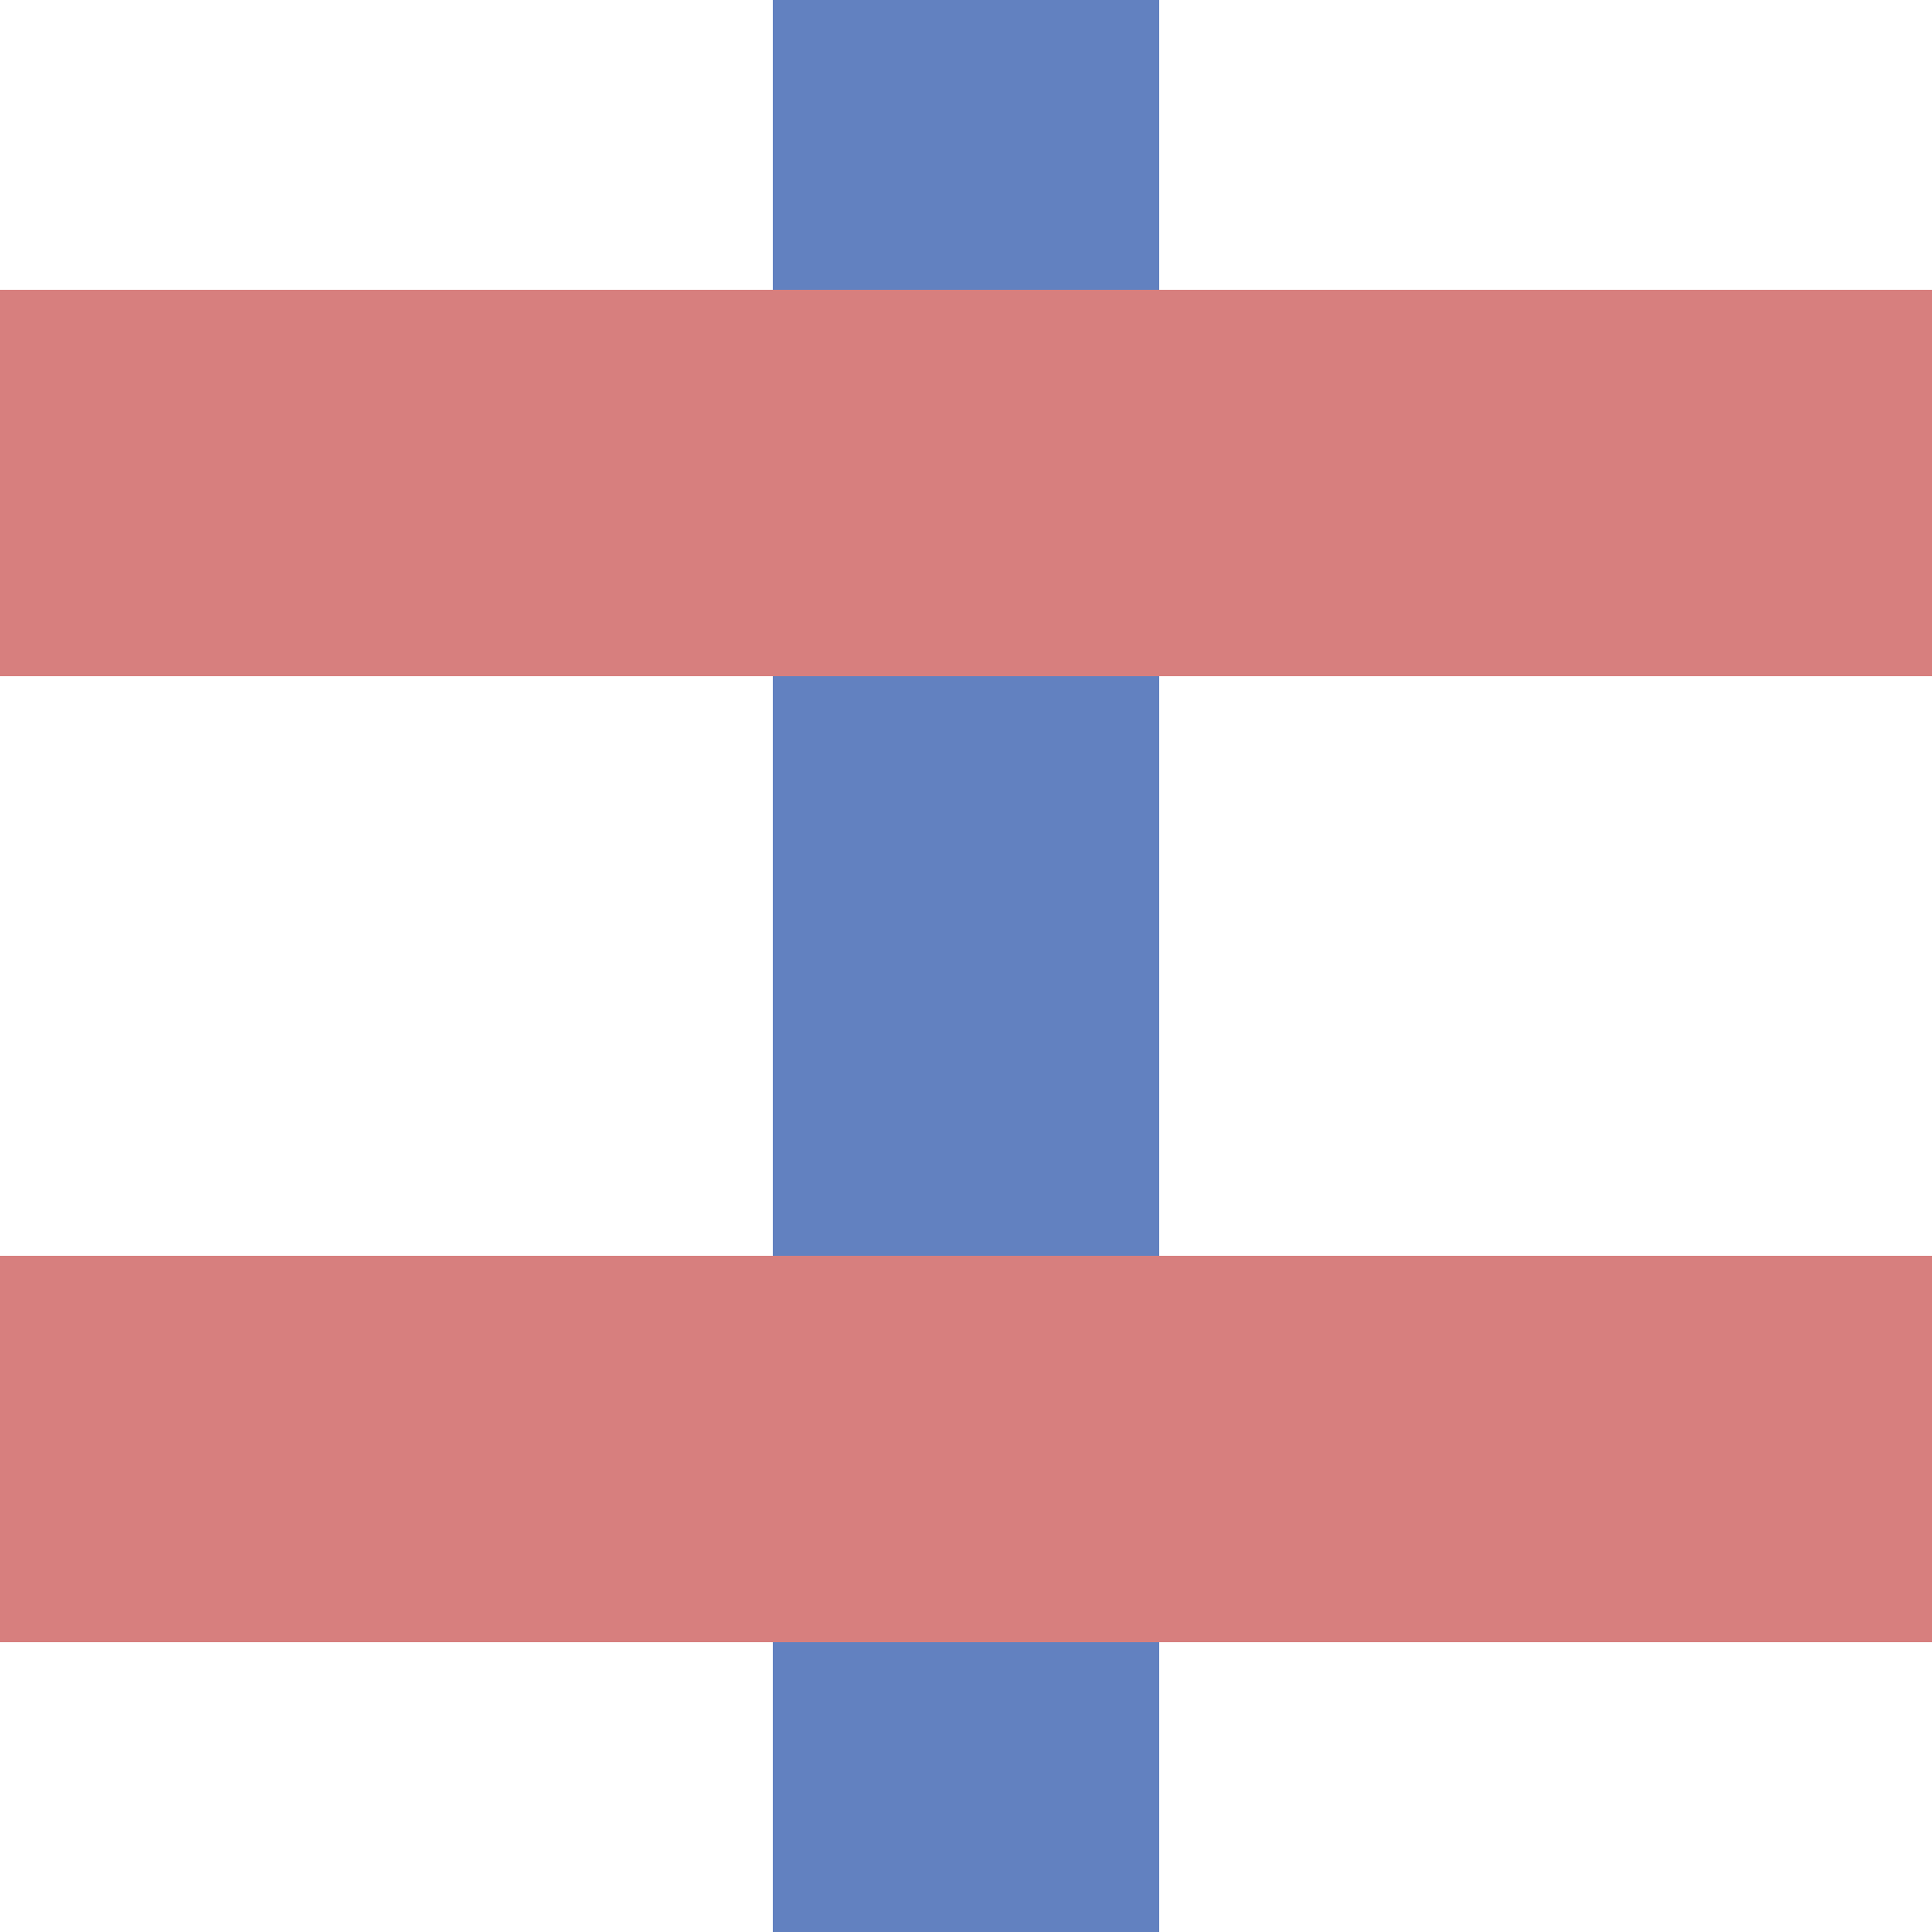
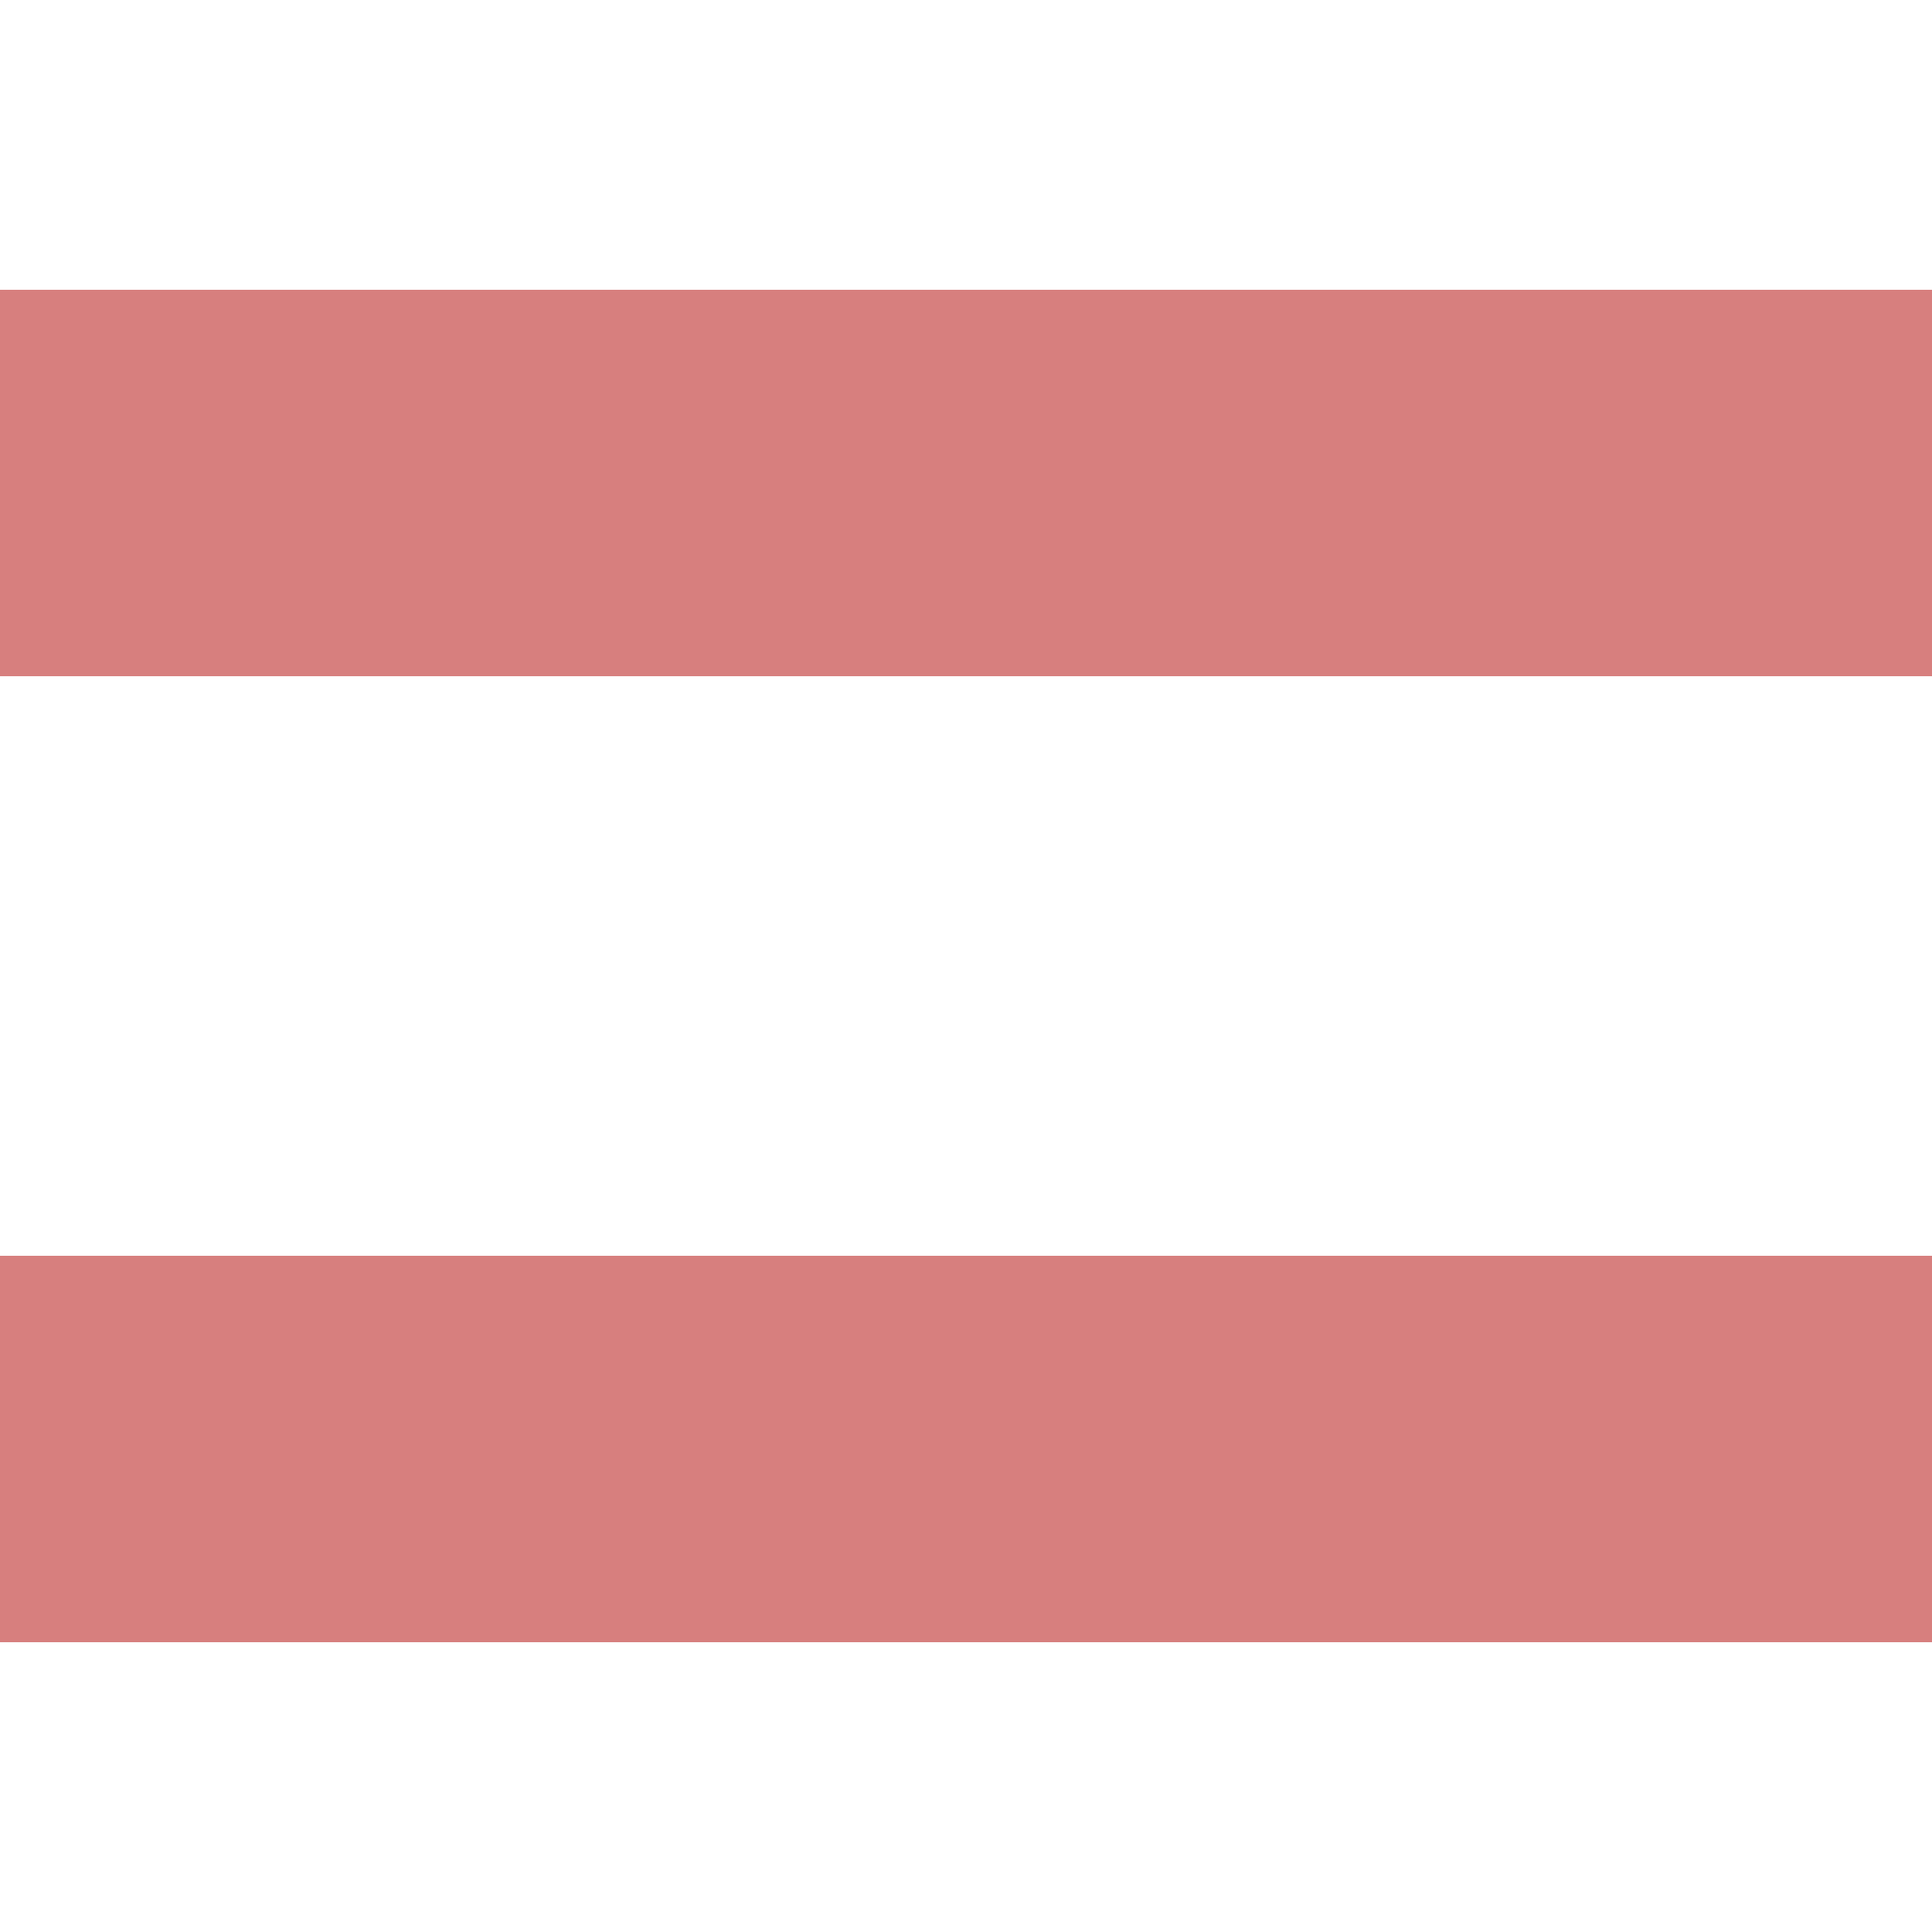
<svg xmlns="http://www.w3.org/2000/svg" width="500" height="500">
  <title>uexmKRZv</title>
  <g stroke-width="100">
-     <path stroke="#6281C0" d="M 250,0 V 500" />
    <path stroke="#D77F7E" d="M 0,125 H 500 m 0,250 H 0" />
  </g>
</svg>